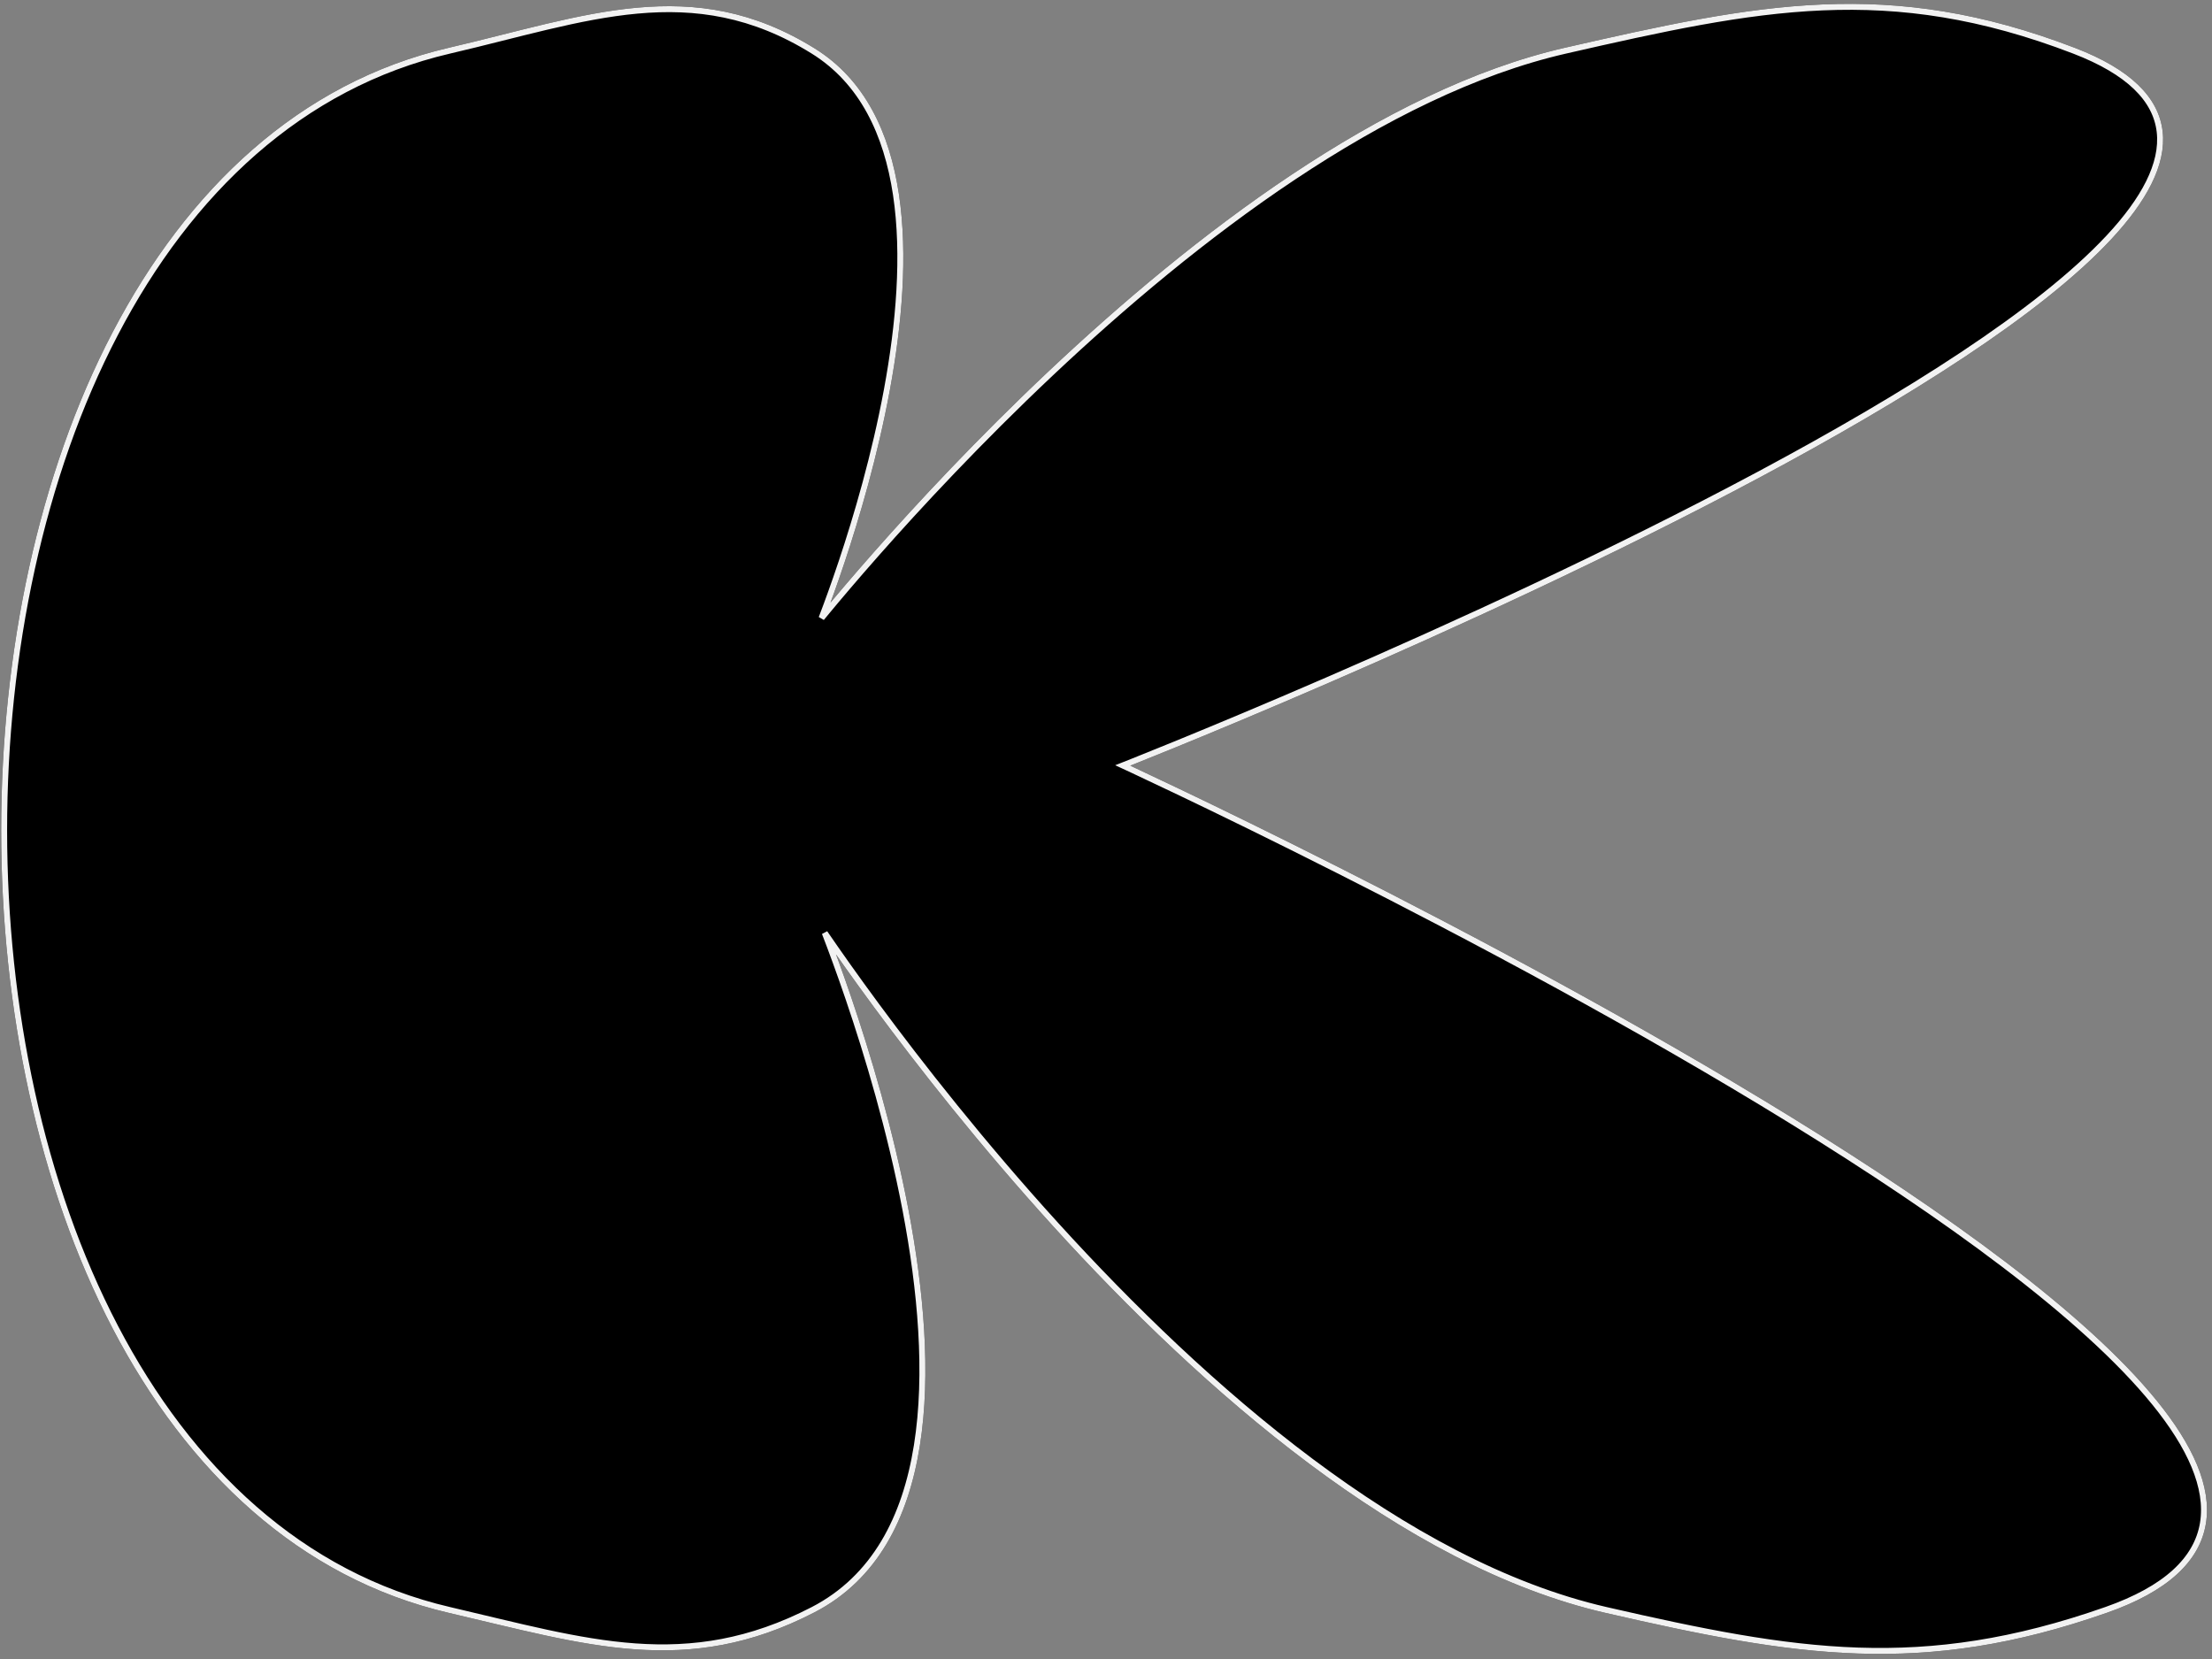
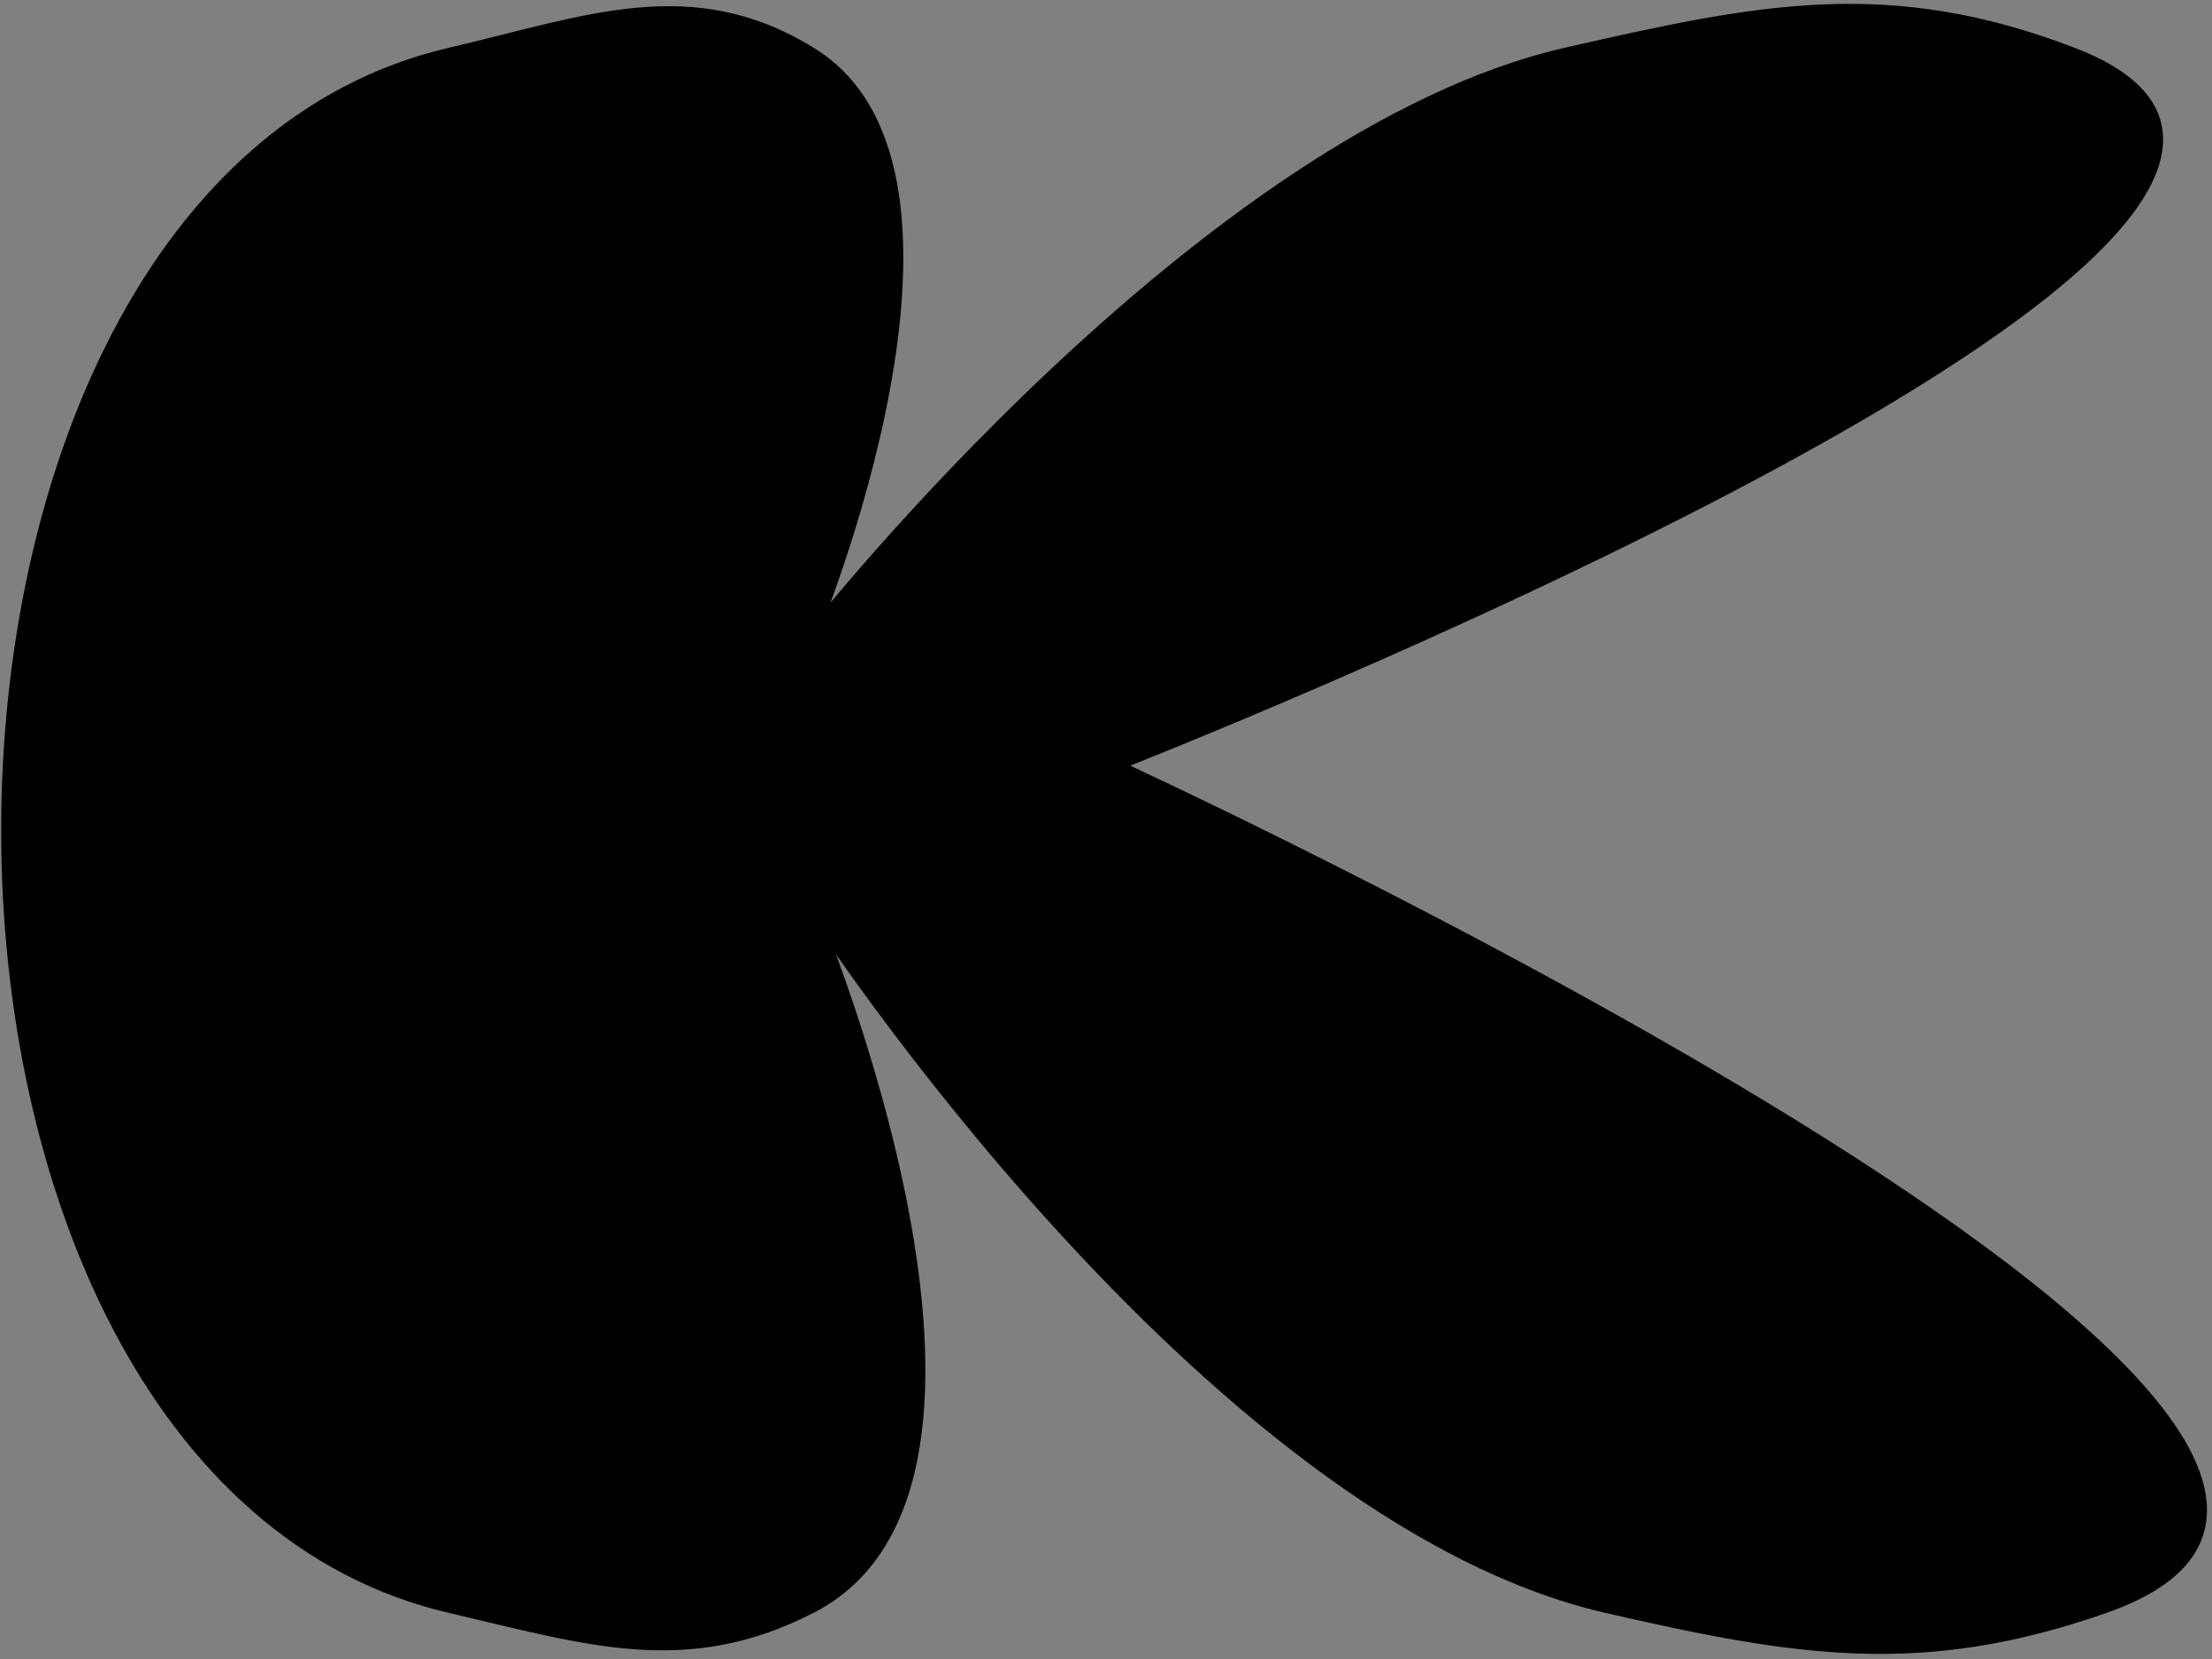
<svg xmlns="http://www.w3.org/2000/svg" viewBox="0 0 372.00 279.00" data-guides="{&quot;vertical&quot;:[],&quot;horizontal&quot;:[]}">
  <rect x="0" y="0" width="372.00" height="279.00" fill="#808080" stroke="none" />
  <defs />
-   <path fill="#000000" stroke="none" fill-opacity="1" stroke-width="1" stroke-opacity="1" id="tSvg919053ec2f" title="Path 10" d="M263.3 8.513C295.747 1.102 317.585 -3.46 348.801 8.533C358.001 12.068 362.571 16.678 363.2 22.156C363.823 27.584 360.534 33.613 354.682 39.901C342.947 52.507 320.458 66.623 295.754 79.827C271.031 93.041 244.024 105.375 223.202 114.402C212.791 118.917 203.924 122.605 197.659 125.165C194.527 126.445 192.046 127.444 190.347 128.122C189.732 128.367 189.22 128.569 188.816 128.729C189.254 128.932 189.823 129.196 190.515 129.52C192.305 130.357 194.92 131.589 198.22 133.167C204.819 136.322 214.157 140.861 225.109 146.397C247.013 157.466 275.385 172.522 301.243 188.465C327.083 204.396 350.476 221.25 362.366 235.921C368.301 243.243 371.466 250.137 370.477 256.163C369.479 262.237 364.31 267.195 354.18 270.748C323.17 281.626 302.038 278.087 270.13 270.764C236.077 262.948 202.55 233.448 177.58 205.992C165.084 192.252 154.709 179 147.458 169.183C143.833 164.274 140.988 160.223 139.049 157.399C138.929 157.225 138.815 157.054 138.702 156.89C139.734 159.566 141.144 163.356 142.704 167.947C145.895 177.336 149.726 190.081 152.281 203.49C154.835 216.893 156.122 230.997 154.196 243.091C152.27 255.189 147.115 265.351 136.724 270.721C115.448 281.716 98.677 276.125 75.619 270.763C50.592 264.943 31.856 247.043 19.387 223.183C6.919 199.325 0.695 169.471 0.695 139.638C0.695 109.805 6.919 79.952 19.387 56.094C31.856 32.233 50.592 14.333 75.619 8.513C98.628 3.162 116.383 -4.083 136.758 8.575C145.039 13.72 149.142 22.517 150.675 32.711C152.207 42.903 151.184 54.561 149.151 65.551C147.118 76.546 144.069 86.906 141.53 94.514C140.261 98.318 139.118 101.437 138.292 103.605C138.247 103.722 138.202 103.835 138.159 103.946C138.434 103.612 138.734 103.247 139.061 102.853C140.985 100.529 143.801 97.194 147.371 93.15C154.511 85.061 164.668 74.129 176.733 62.762C200.845 40.046 232.658 15.511 263.3 8.513Z" />
  <path fill="#000000" stroke="black" fill-opacity="1" stroke-width="1" stroke-opacity="1" id="tSvga5564800ba" title="Path 11" d="M263.3 8.513C295.747 1.102 317.585 -3.46 348.801 8.533C358.001 12.068 362.571 16.678 363.2 22.156C363.823 27.584 360.534 33.613 354.682 39.901C342.947 52.507 320.458 66.623 295.754 79.827C271.031 93.041 244.024 105.375 223.202 114.402C212.791 118.917 203.924 122.605 197.659 125.165C194.527 126.445 192.046 127.444 190.347 128.122C189.732 128.367 189.22 128.569 188.816 128.729C189.254 128.932 189.823 129.196 190.515 129.52C192.305 130.357 194.92 131.589 198.22 133.167C204.819 136.322 214.157 140.861 225.109 146.397C247.013 157.466 275.385 172.522 301.243 188.465C327.083 204.396 350.476 221.25 362.366 235.921C368.301 243.243 371.466 250.137 370.477 256.163C369.479 262.237 364.31 267.195 354.18 270.748C323.17 281.626 302.038 278.087 270.13 270.764C236.077 262.948 202.55 233.448 177.58 205.992C165.084 192.252 154.709 179 147.458 169.183C143.833 164.274 140.988 160.223 139.049 157.399C138.929 157.225 138.815 157.054 138.702 156.89C139.734 159.566 141.144 163.356 142.704 167.947C145.895 177.336 149.726 190.081 152.281 203.49C154.835 216.893 156.122 230.997 154.196 243.091C152.27 255.189 147.115 265.351 136.724 270.721C115.448 281.716 98.677 276.125 75.619 270.763C50.592 264.943 31.856 247.043 19.387 223.183C6.919 199.325 0.695 169.471 0.695 139.638C0.695 109.805 6.919 79.952 19.387 56.094C31.856 32.233 50.592 14.333 75.619 8.513C98.628 3.162 116.383 -4.083 136.758 8.575C145.039 13.72 149.142 22.517 150.675 32.711C152.207 42.903 151.184 54.561 149.151 65.551C147.118 76.546 144.069 86.906 141.53 94.514C140.261 98.318 139.118 101.437 138.292 103.605C138.247 103.722 138.202 103.835 138.159 103.946C138.434 103.612 138.734 103.247 139.061 102.853C140.985 100.529 143.801 97.194 147.371 93.15C154.511 85.061 164.668 74.129 176.733 62.762C200.845 40.046 232.658 15.511 263.3 8.513Z" />
-   <path fill="#000000" stroke="#F2F2F2" fill-opacity="1" stroke-width="1" stroke-opacity="1" id="tSvg300c57a4" title="Path 12" d="M263.3 8.513C295.747 1.102 317.585 -3.46 348.801 8.533C358.001 12.068 362.571 16.678 363.2 22.156C363.823 27.584 360.534 33.613 354.682 39.901C342.947 52.507 320.458 66.623 295.754 79.827C271.031 93.041 244.024 105.375 223.202 114.402C212.791 118.917 203.924 122.605 197.659 125.165C194.527 126.445 192.046 127.444 190.347 128.122C189.732 128.367 189.22 128.569 188.816 128.729C189.254 128.932 189.823 129.196 190.515 129.52C192.305 130.357 194.92 131.589 198.22 133.167C204.819 136.322 214.157 140.861 225.109 146.397C247.013 157.466 275.385 172.522 301.243 188.465C327.083 204.396 350.476 221.25 362.366 235.921C368.301 243.243 371.466 250.137 370.477 256.163C369.479 262.237 364.31 267.195 354.18 270.748C323.17 281.626 302.038 278.087 270.13 270.764C236.077 262.948 202.55 233.448 177.58 205.992C165.084 192.252 154.709 179 147.458 169.183C143.833 164.274 140.988 160.223 139.049 157.399C138.929 157.225 138.815 157.054 138.702 156.89C139.734 159.566 141.144 163.356 142.704 167.947C145.895 177.336 149.726 190.081 152.281 203.49C154.835 216.893 156.122 230.997 154.196 243.091C152.27 255.189 147.115 265.351 136.724 270.721C115.448 281.716 98.677 276.125 75.619 270.763C50.592 264.943 31.856 247.043 19.387 223.183C6.919 199.325 0.695 169.471 0.695 139.638C0.695 109.805 6.919 79.952 19.387 56.094C31.856 32.233 50.592 14.333 75.619 8.513C98.628 3.162 116.383 -4.083 136.758 8.575C145.039 13.72 149.142 22.517 150.675 32.711C152.207 42.903 151.184 54.561 149.151 65.551C147.118 76.546 144.069 86.906 141.53 94.514C140.261 98.318 139.118 101.437 138.292 103.605C138.247 103.722 138.202 103.835 138.159 103.946C138.434 103.612 138.734 103.247 139.061 102.853C140.985 100.529 143.801 97.194 147.371 93.15C154.511 85.061 164.668 74.129 176.733 62.762C200.845 40.046 232.658 15.511 263.3 8.513Z" />
</svg>